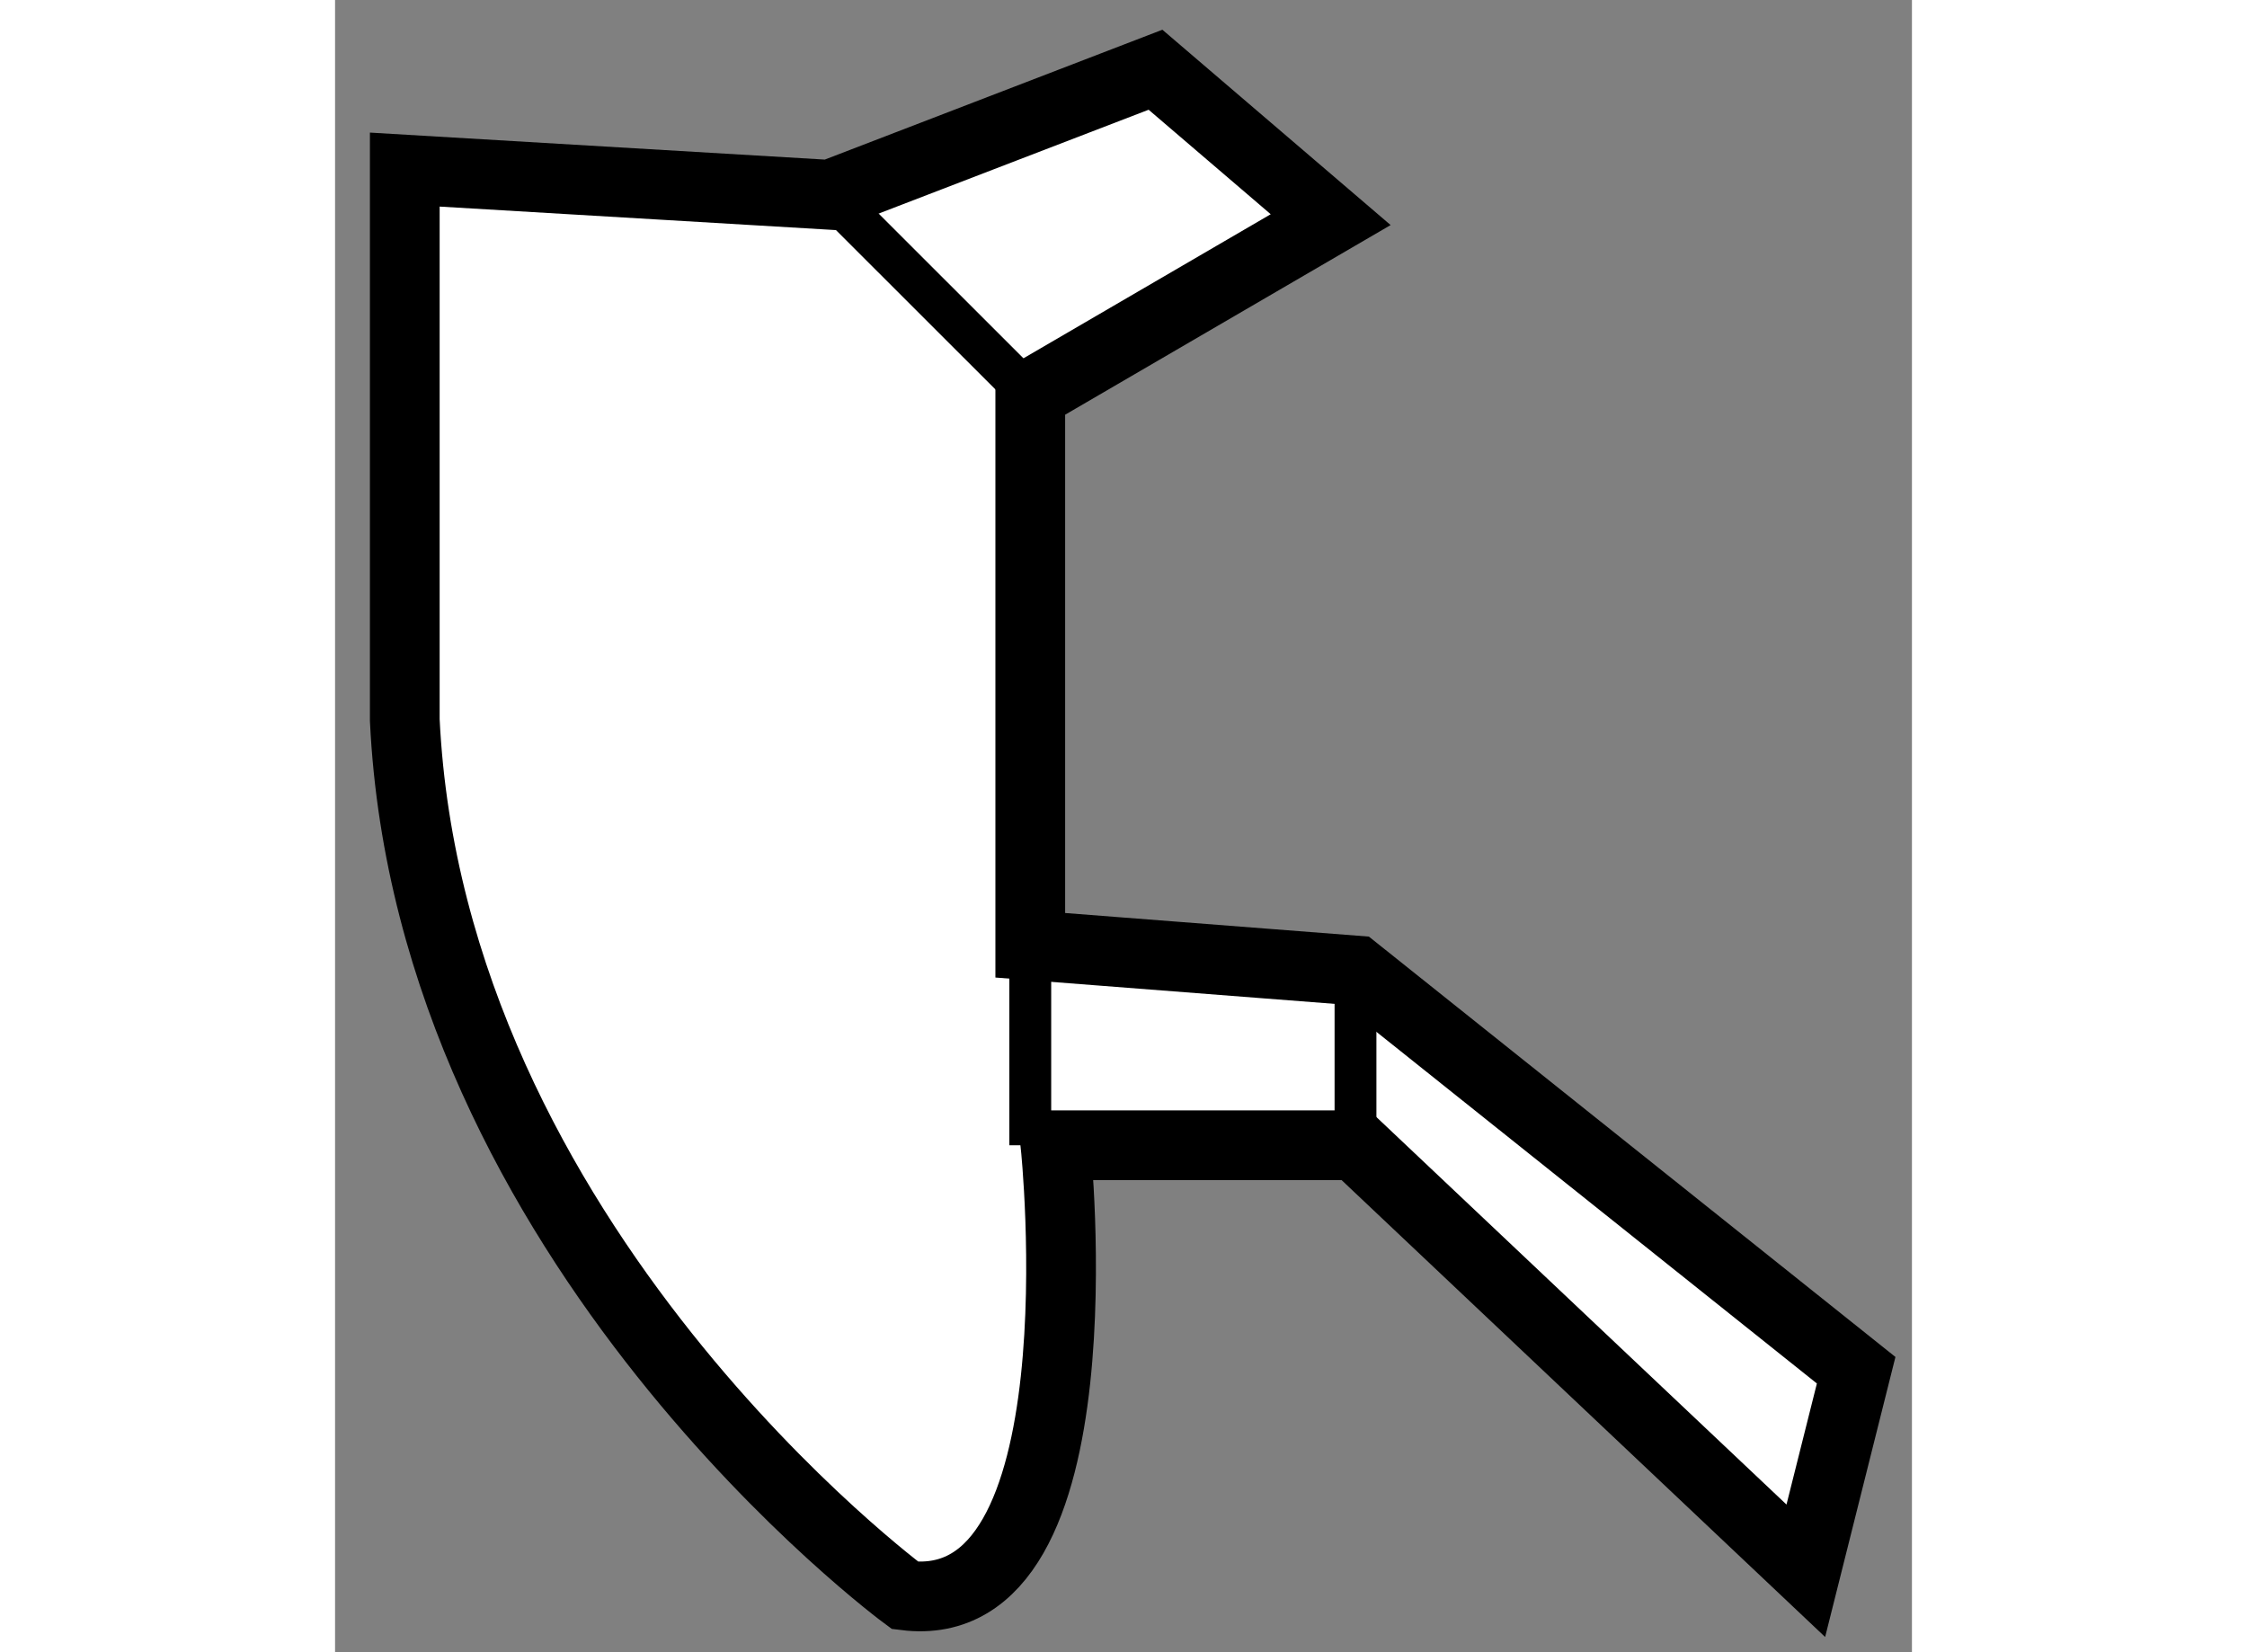
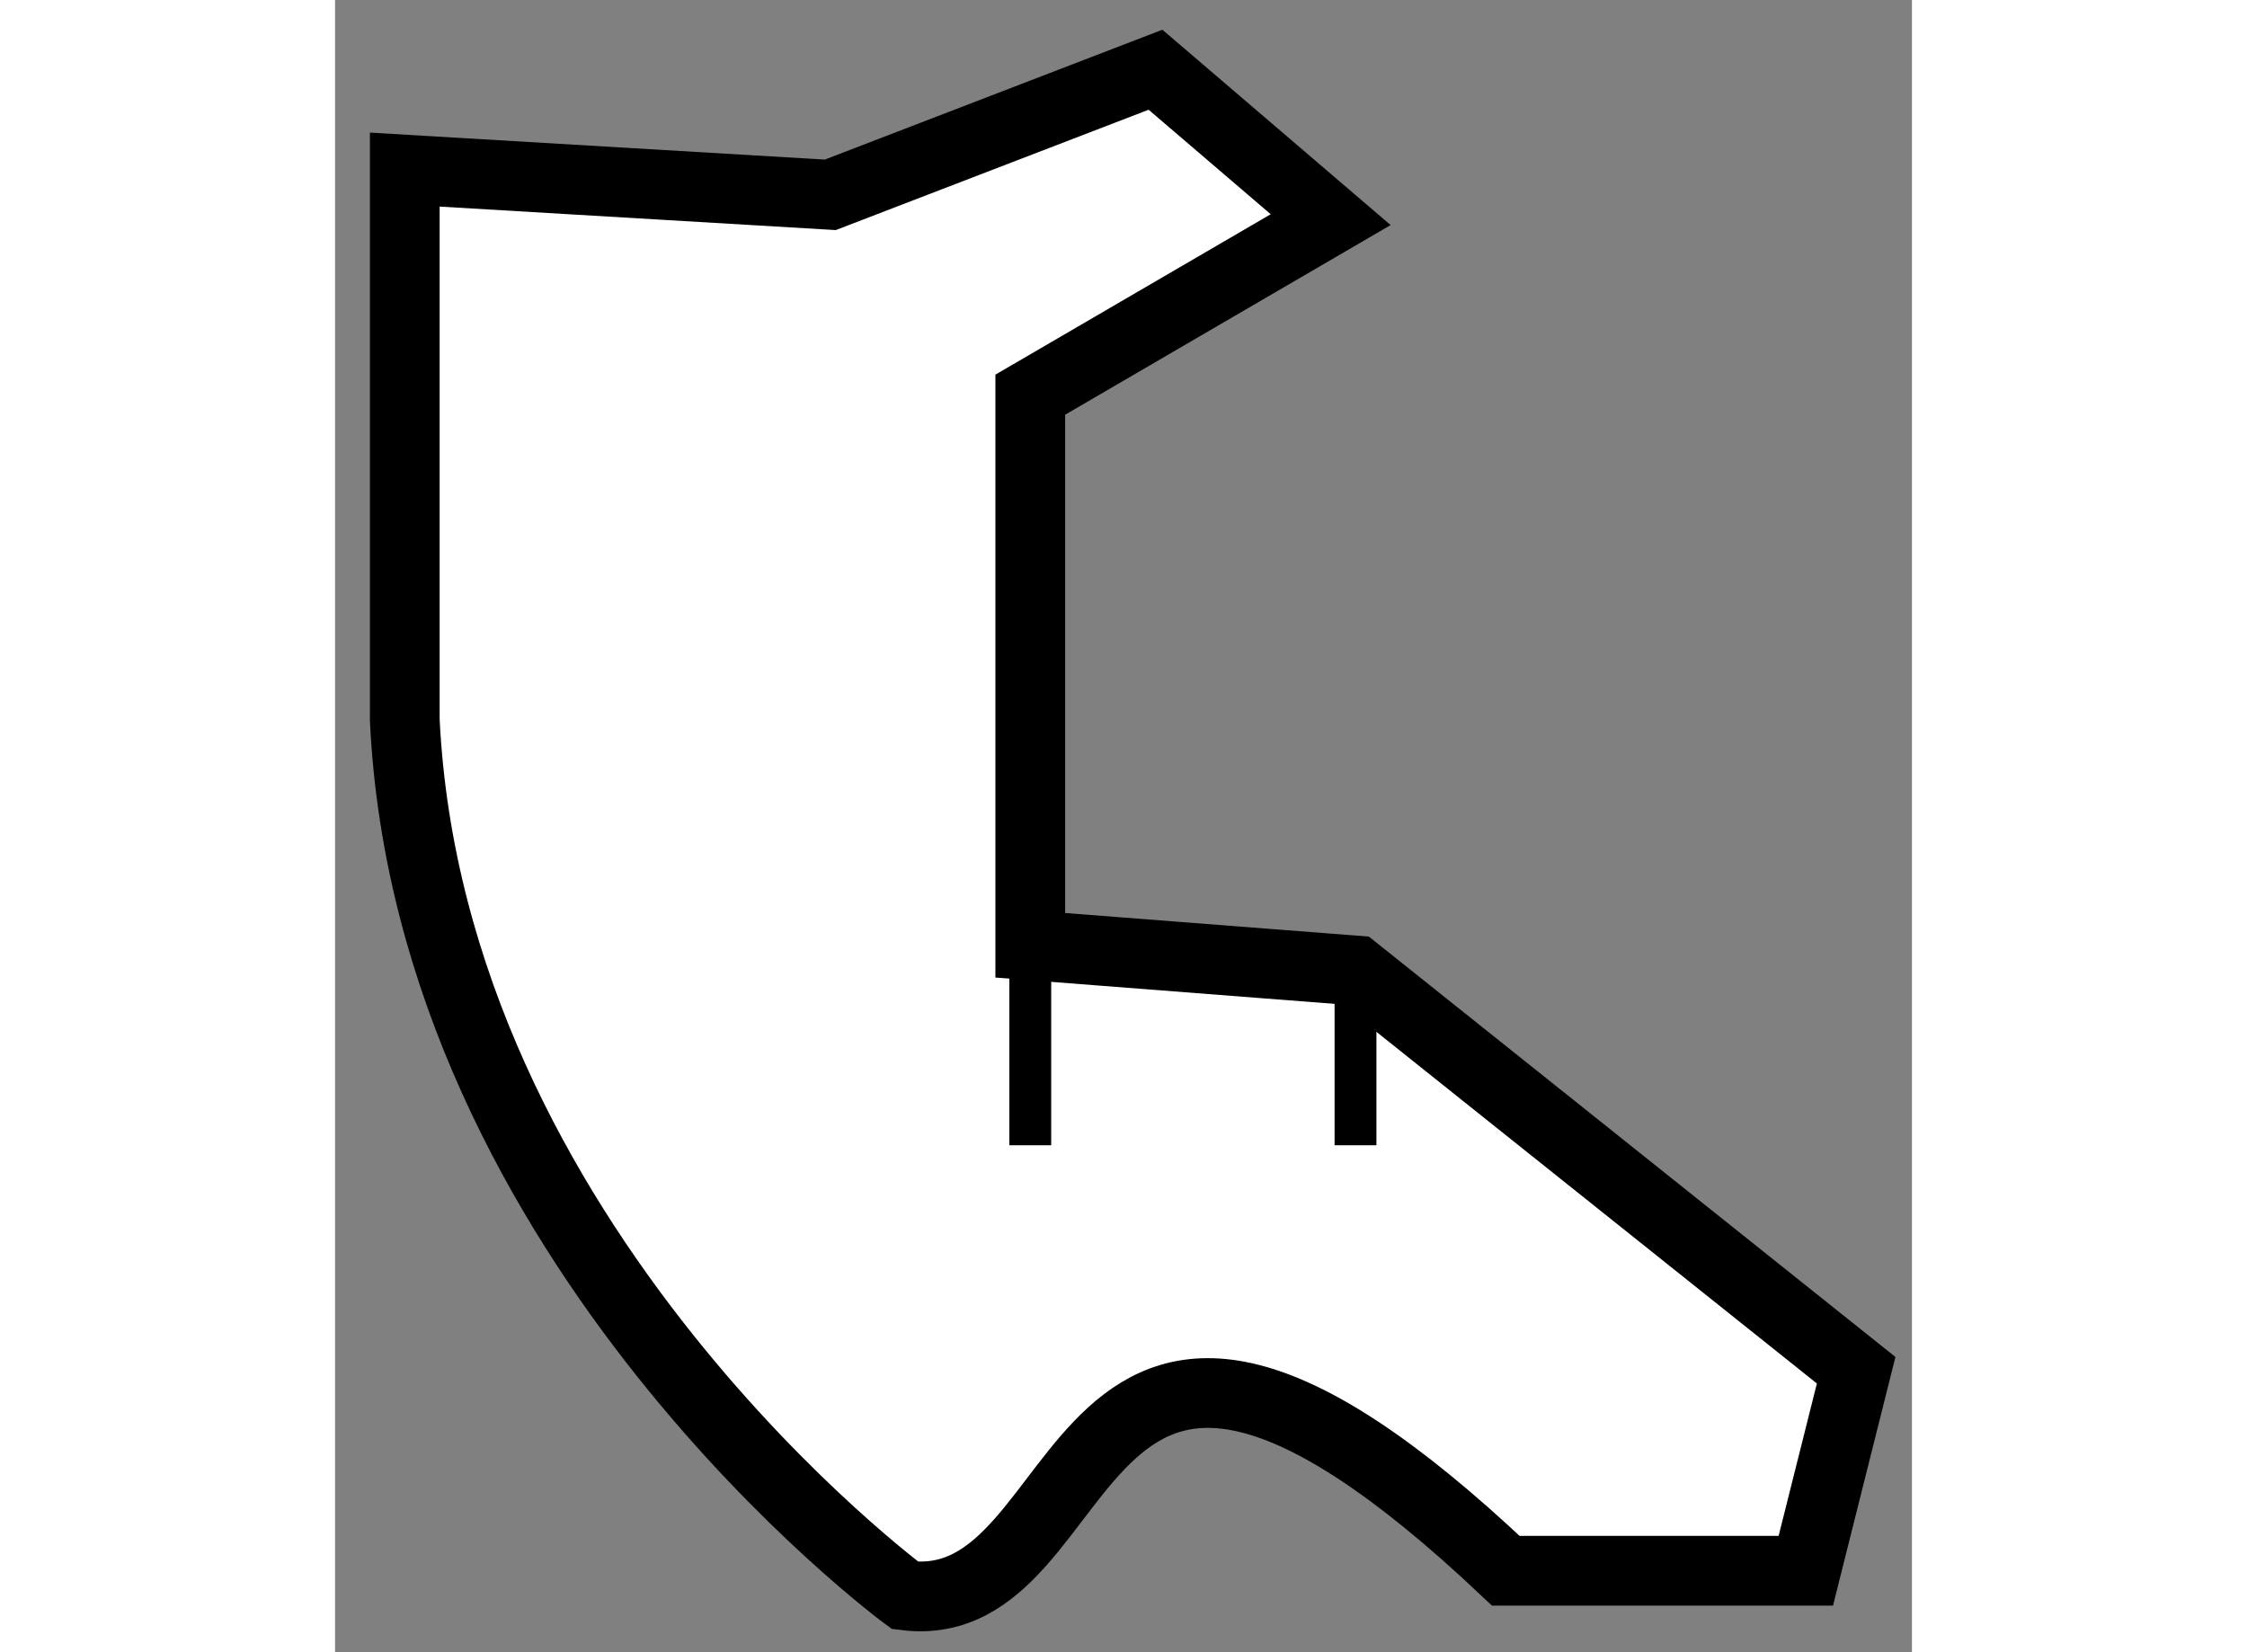
<svg xmlns="http://www.w3.org/2000/svg" version="1.1" x="0px" y="0px" width="244.8px" height="180px" viewBox="62.652 75.634 11.307 11.847" enable-background="new 0 0 244.8 180" xml:space="preserve">
  <rect x="62.652" y="75.634" width="11.307" height="11.847" fill="#808080" stroke="none" />
  <g>
-     <path fill="#FFFFFF" stroke="#000000" stroke-width="0.5" d="M66.74,87.074c0,0-3.407-2.51-3.588-6.277V76.85l3.051,0.181     l2.332-0.897l1.256,1.075l-2.154,1.255v3.948l2.332,0.181l3.59,2.866l-0.361,1.438l-3.229-3.051h-2.151     C67.818,83.846,68.177,87.255,66.74,87.074z" />
-     <line fill="none" stroke="#000000" stroke-width="0.3" x1="66.203" y1="77.031" x2="67.637" y2="78.464" />
+     <path fill="#FFFFFF" stroke="#000000" stroke-width="0.5" d="M66.74,87.074c0,0-3.407-2.51-3.588-6.277V76.85l3.051,0.181     l2.332-0.897l1.256,1.075l-2.154,1.255v3.948l2.332,0.181l3.59,2.866l-0.361,1.438h-2.151     C67.818,83.846,68.177,87.255,66.74,87.074z" />
    <line fill="none" stroke="#000000" stroke-width="0.3" x1="67.637" y1="82.412" x2="67.637" y2="83.846" />
    <line fill="none" stroke="#000000" stroke-width="0.3" x1="69.969" y1="82.593" x2="69.969" y2="83.846" />
  </g>
</svg>